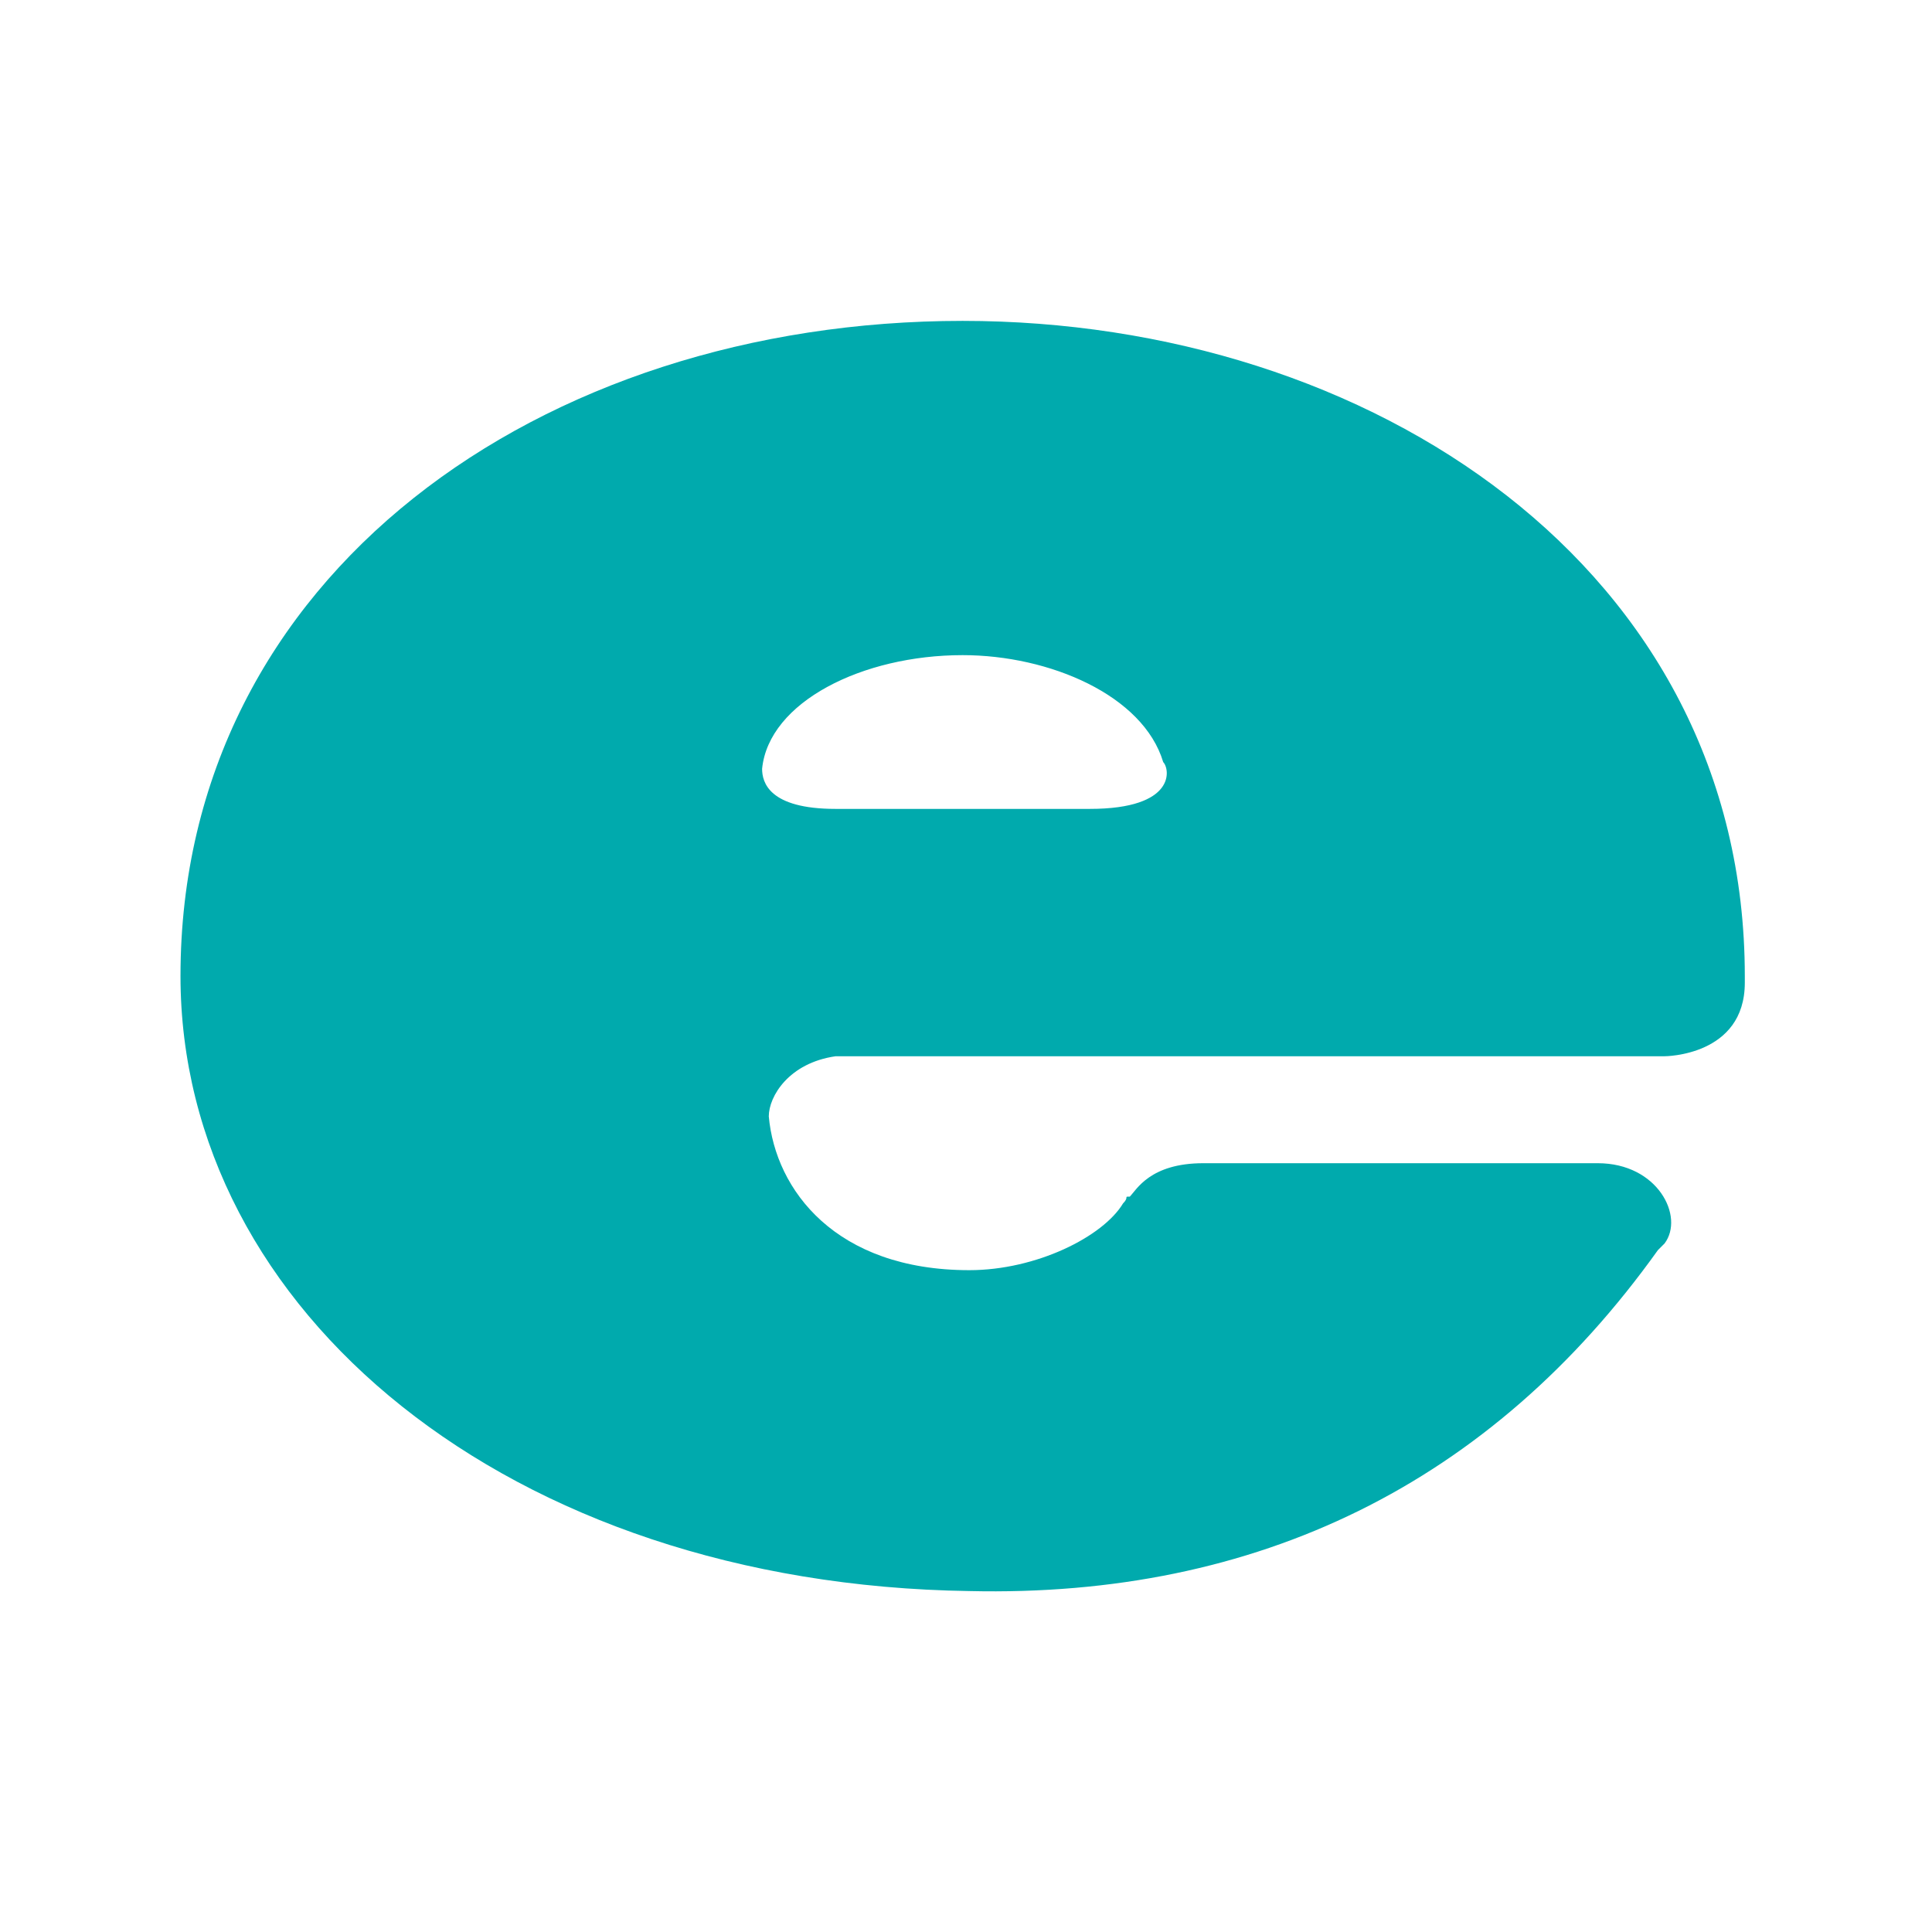
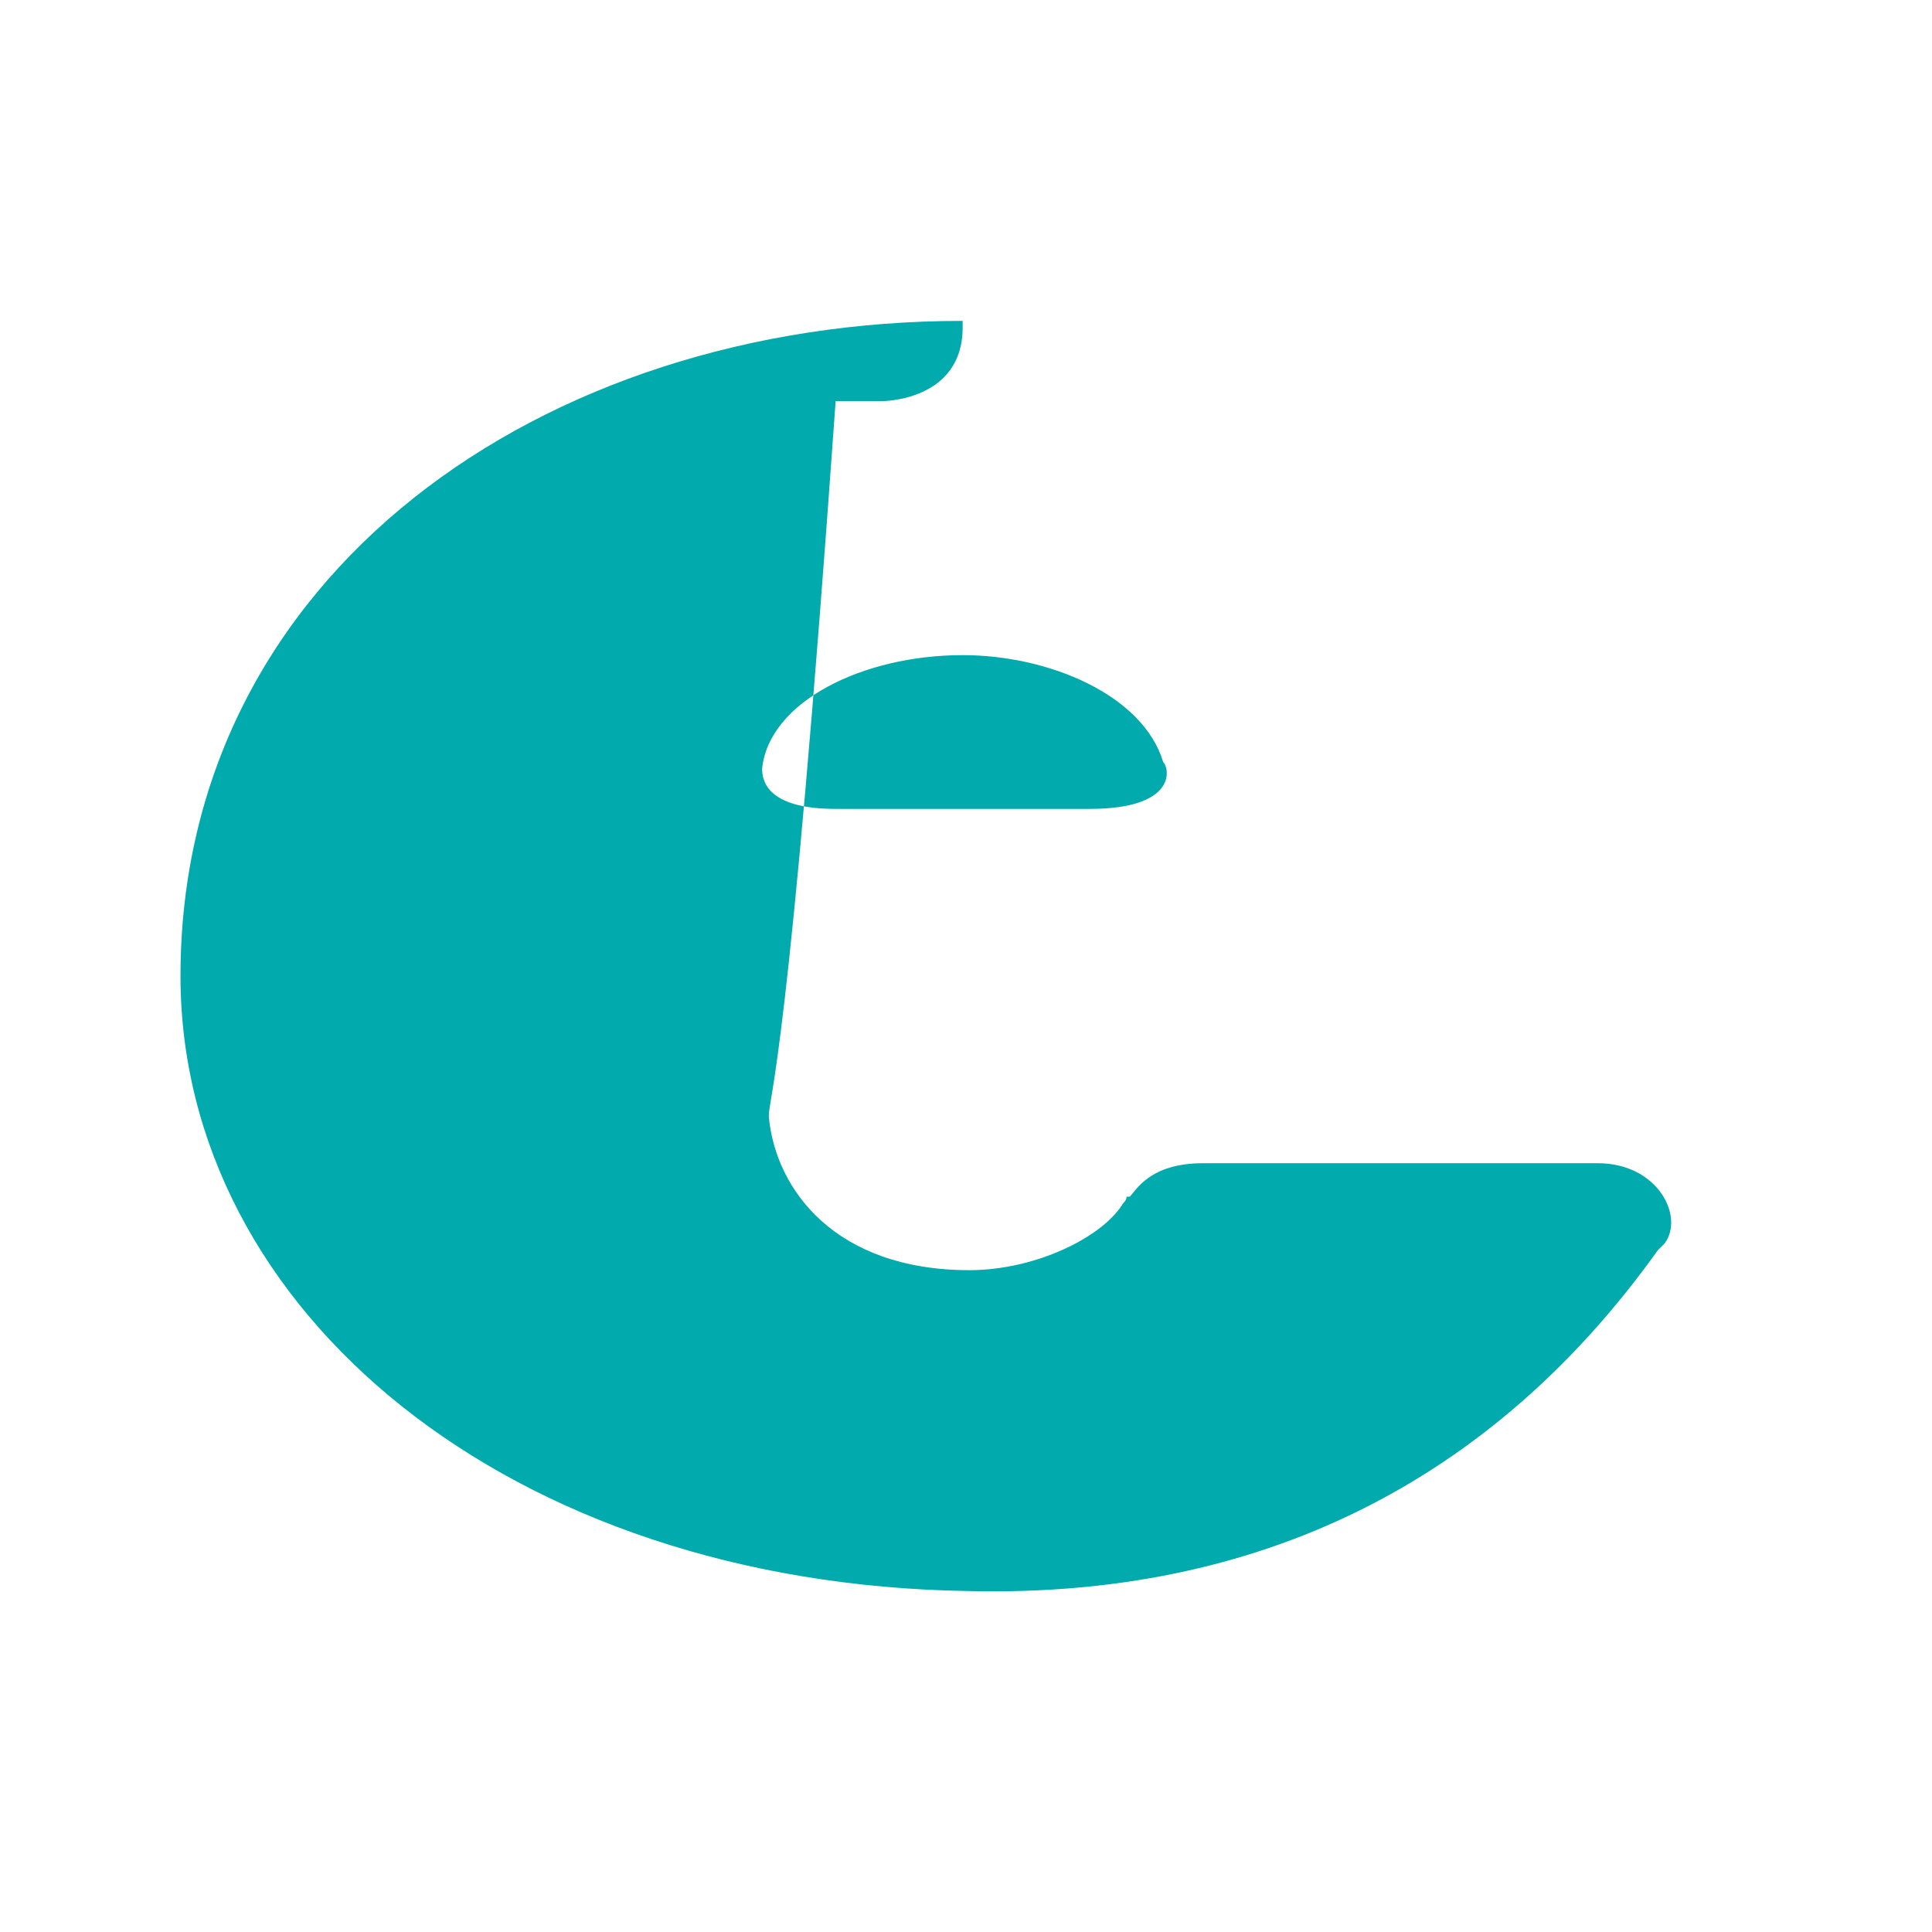
<svg xmlns="http://www.w3.org/2000/svg" version="1.2" baseProfile="tiny-ps" viewBox="0 0 28.9 28.9" xml:space="preserve">
  <title>bimi-svg-tiny-12-ps</title>
-   <rect fill="#FFFFFF" width="28.9" height="28.9" />
-   <path fill="#00AAAD" d="M17.4,11.4c-0.3-1-1.7-1.6-3-1.6c-1.5,0-2.9,0.7-3,1.7c0,0.2,0.1,0.6,1.1,0.6h3.6c0,0-0.4,0,0.2,0&#13;&#10;&#09;C17.6,12.1,17.5,11.5,17.4,11.4 M11.5,16.7L11.5,16.7c0.1,1.1,1,2.3,3,2.3c1,0,2-0.5,2.3-1c0.1-0.1,0-0.1,0.1-0.1&#13;&#10;&#09;c0.1-0.1,0.3-0.5,1.1-0.5h5.9c0.9,0,1.3,0.8,1,1.2c0,0,0,0-0.1,0.1c-2.5,3.5-6,5.2-10.3,5.1c-6.9-0.1-11.8-4.2-11.8-9.2&#13;&#10;&#09;c0-6,5.4-9.8,11.7-9.8c6.1,0,11.7,3.7,11.7,9.8v0.1c0,1.1-1.2,1.1-1.2,1.1H12.5C11.8,15.9,11.5,16.4,11.5,16.7" />
+   <path fill="#00AAAD" d="M17.4,11.4c-0.3-1-1.7-1.6-3-1.6c-1.5,0-2.9,0.7-3,1.7c0,0.2,0.1,0.6,1.1,0.6h3.6c0,0-0.4,0,0.2,0&#13;&#10;&#09;C17.6,12.1,17.5,11.5,17.4,11.4 M11.5,16.7L11.5,16.7c0.1,1.1,1,2.3,3,2.3c1,0,2-0.5,2.3-1c0.1-0.1,0-0.1,0.1-0.1&#13;&#10;&#09;c0.1-0.1,0.3-0.5,1.1-0.5h5.9c0.9,0,1.3,0.8,1,1.2c0,0,0,0-0.1,0.1c-2.5,3.5-6,5.2-10.3,5.1c-6.9-0.1-11.8-4.2-11.8-9.2&#13;&#10;&#09;c0-6,5.4-9.8,11.7-9.8v0.1c0,1.1-1.2,1.1-1.2,1.1H12.5C11.8,15.9,11.5,16.4,11.5,16.7" />
</svg>